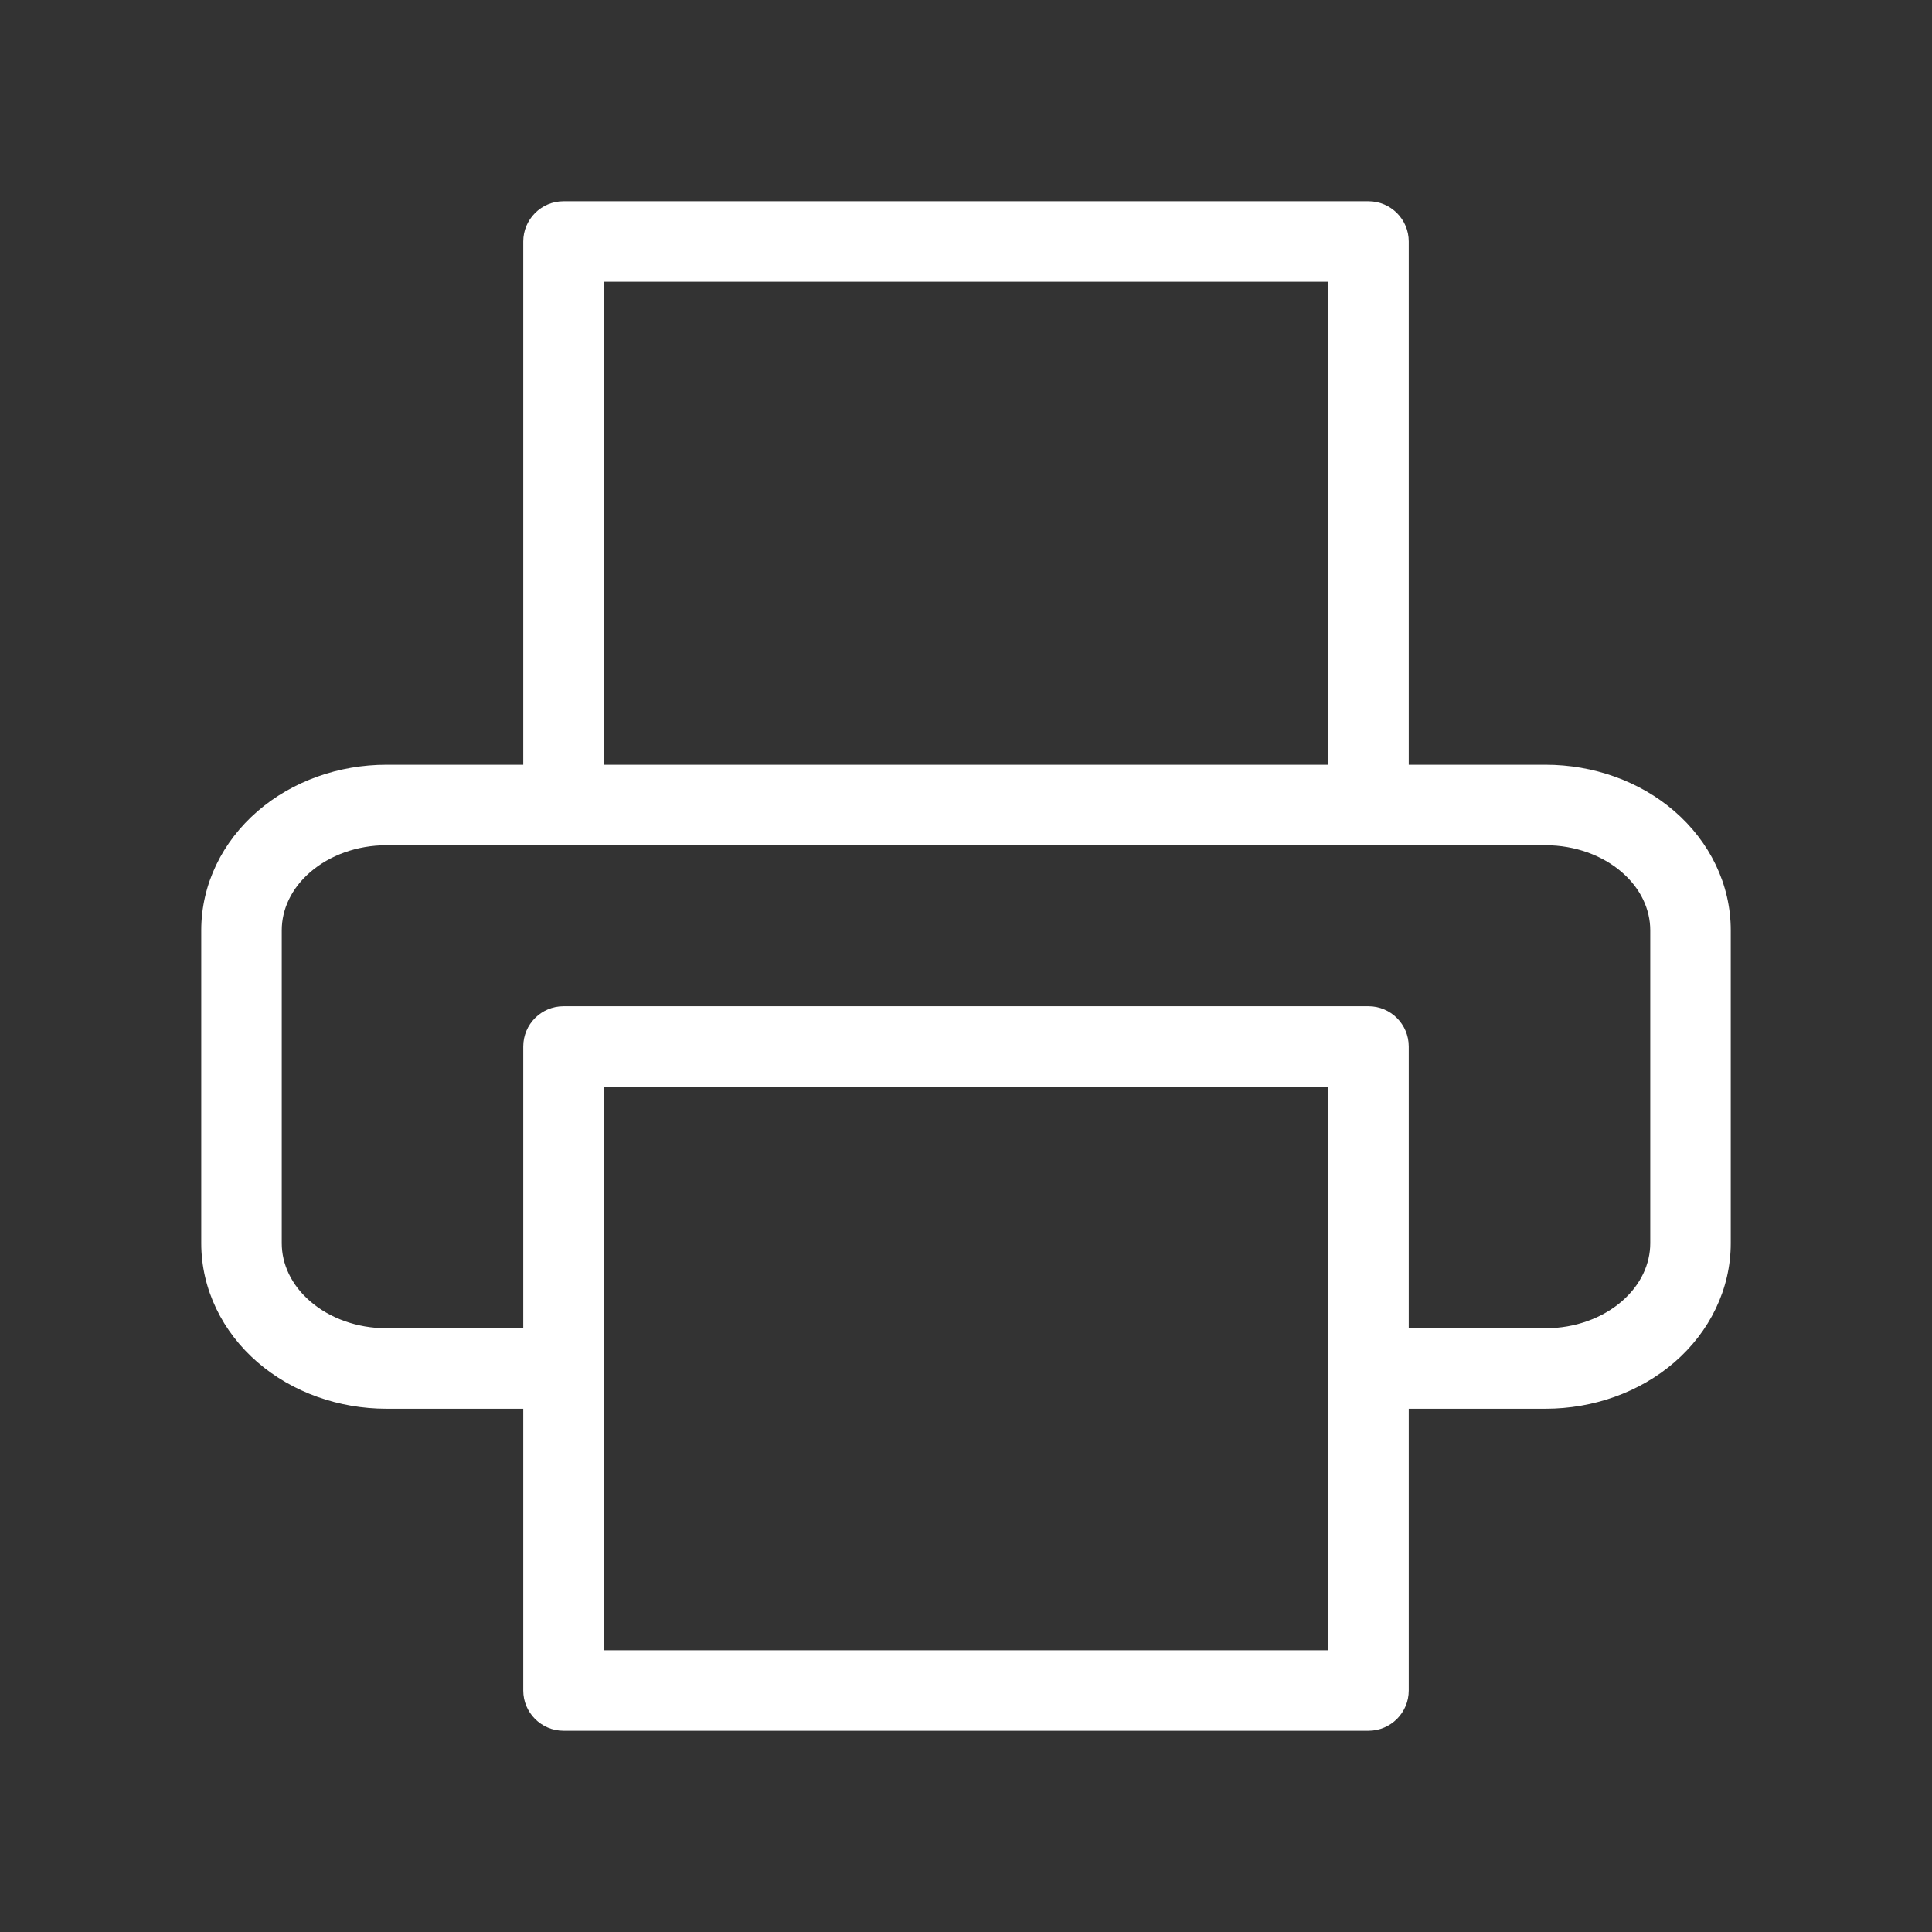
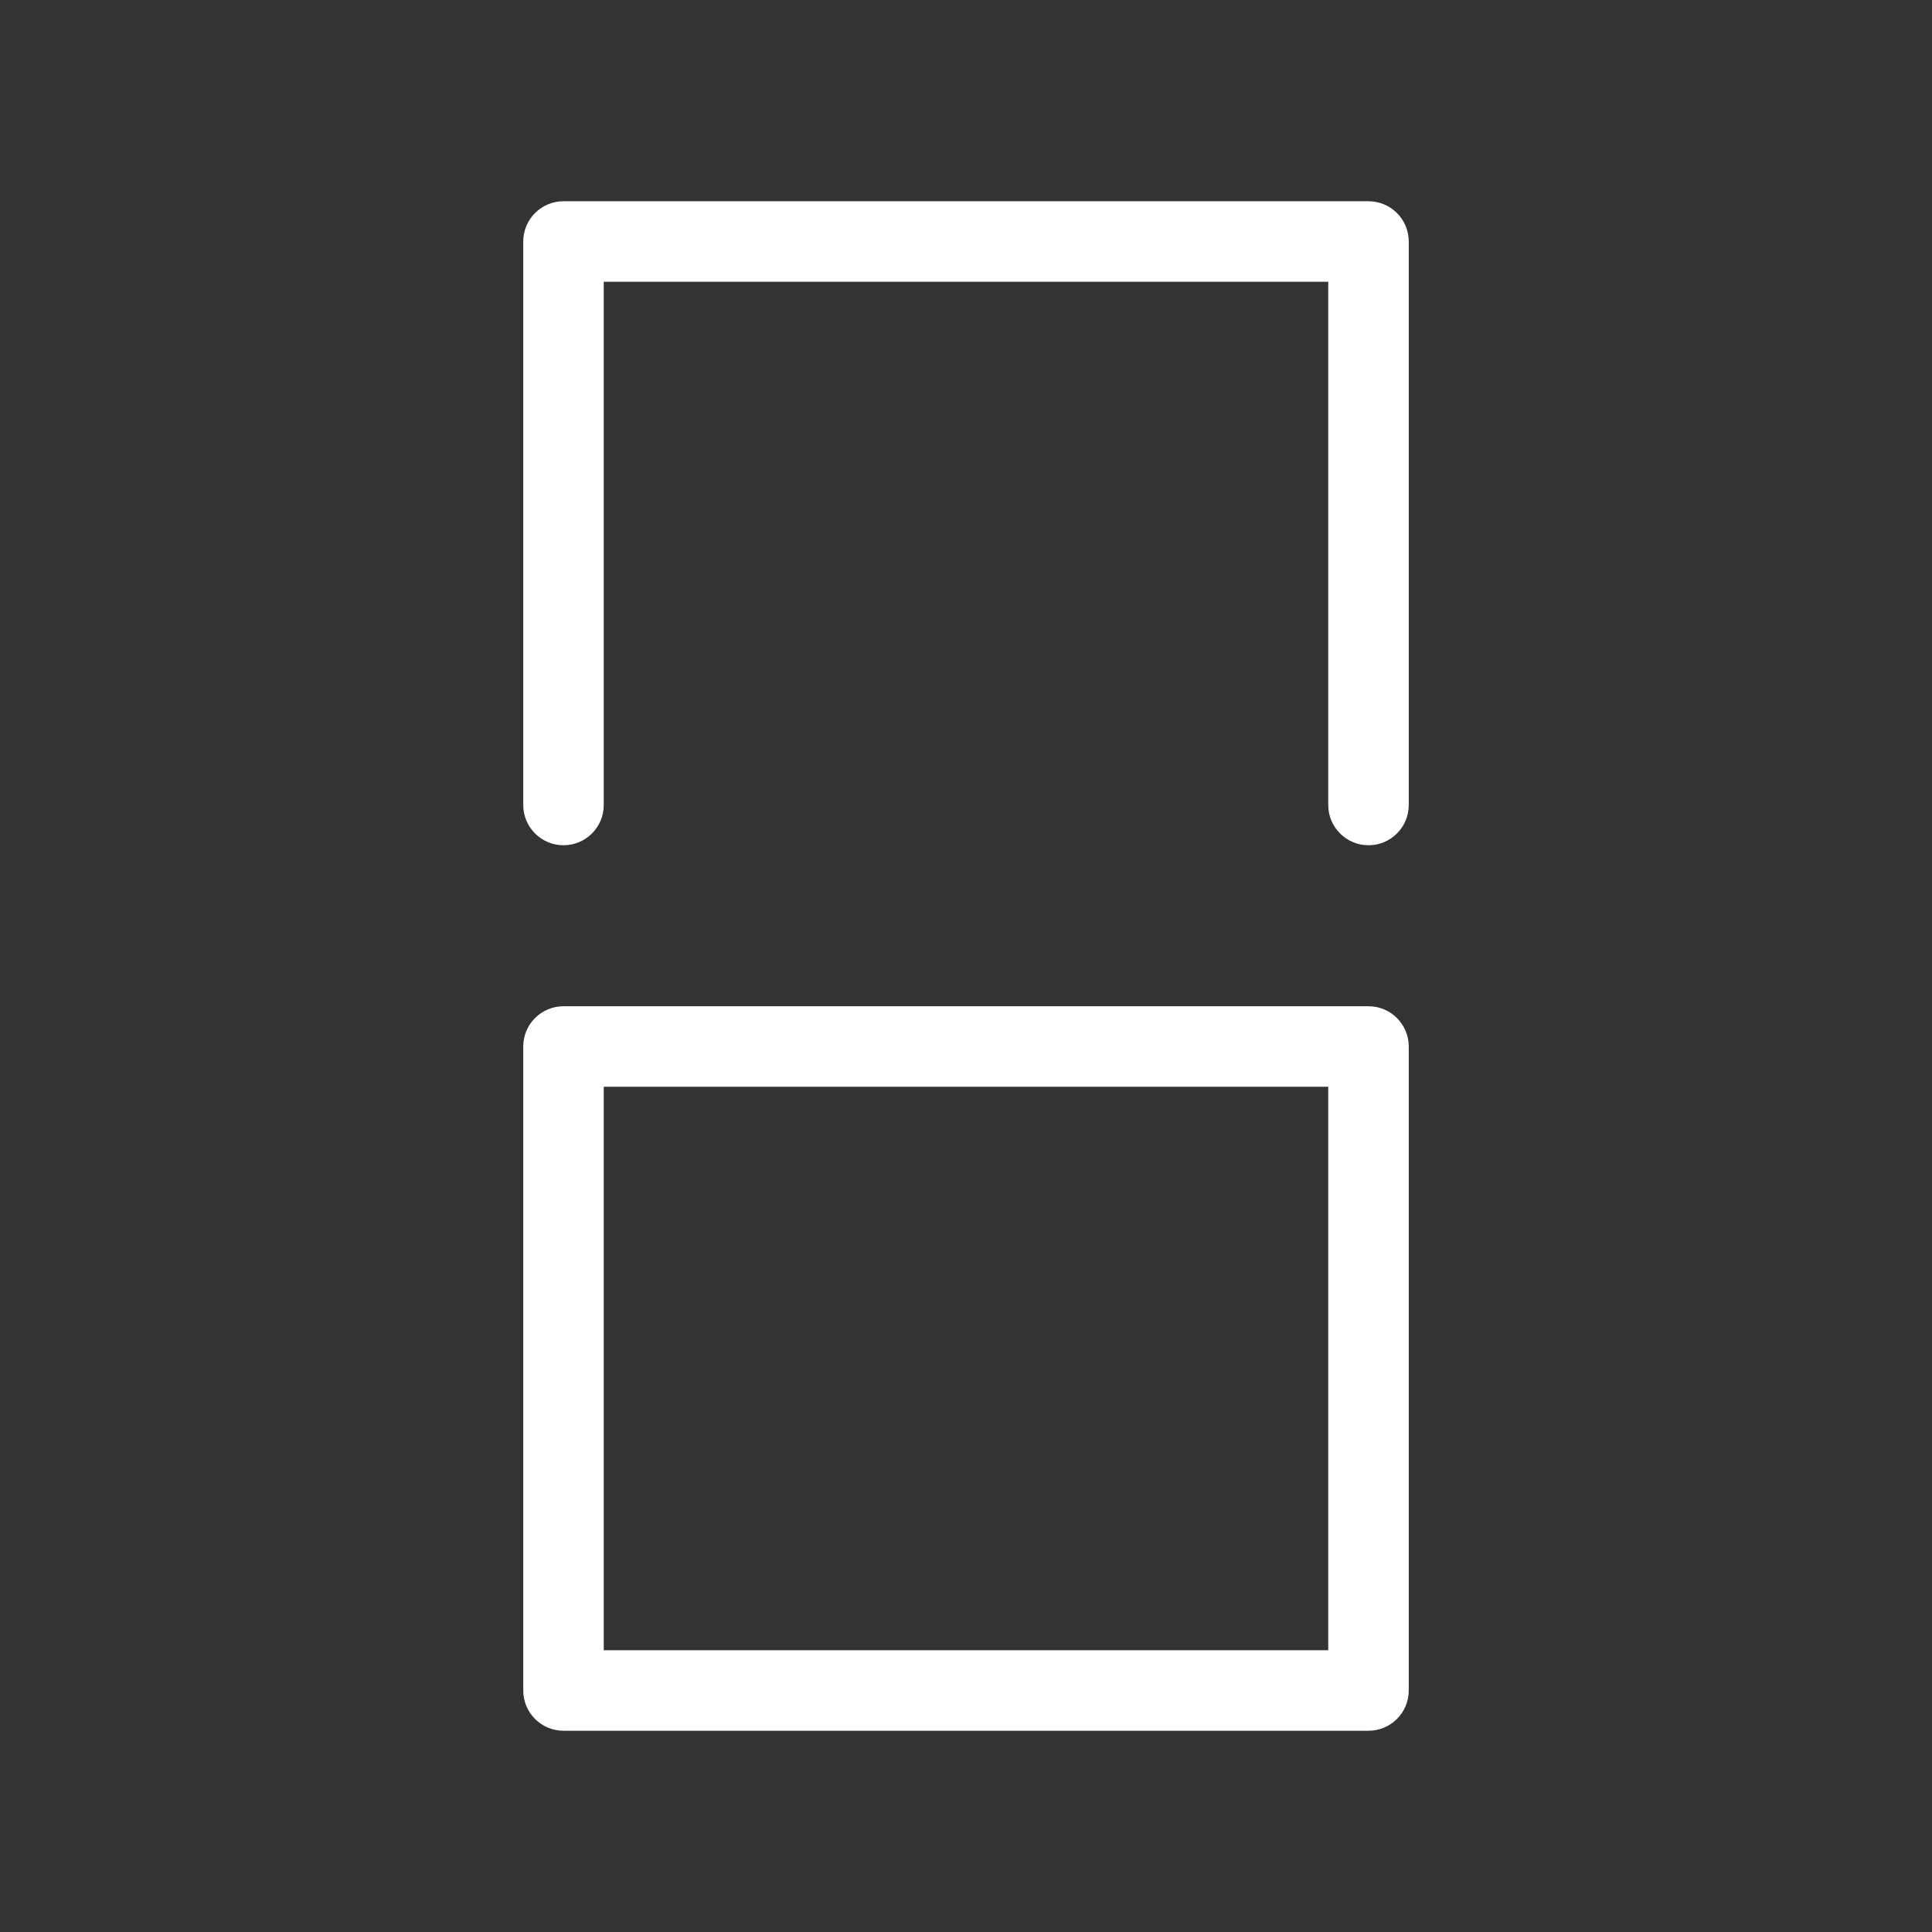
<svg xmlns="http://www.w3.org/2000/svg" width="24" height="24" viewBox="0 0 24 24" fill="none">
  <rect x="0" y="0" width="24" height="24" fill="#333333" stroke="none" />
  <path fill-rule="evenodd" clip-rule="evenodd" d="M6.5 3C6.5 2.724 6.724 2.5 7 2.5H17C17.276 2.5 17.5 2.724 17.5 3V10C17.5 10.276 17.276 10.5 17 10.5C16.724 10.5 16.5 10.276 16.5 10V3.5H7.5V10C7.5 10.276 7.276 10.5 7 10.5C6.724 10.5 6.5 10.276 6.5 10V3Z" fill="white" />
-   <path fill-rule="evenodd" clip-rule="evenodd" d="M4.8 10.5C4.434 10.5 4.094 10.626 3.854 10.834C3.616 11.039 3.5 11.301 3.5 11.556V15.444C3.5 15.699 3.616 15.961 3.854 16.166C4.094 16.374 4.434 16.5 4.8 16.5H6.6C6.876 16.5 7.1 16.724 7.1 17C7.1 17.276 6.876 17.5 6.6 17.5H4.8C4.212 17.5 3.635 17.299 3.2 16.923C2.763 16.545 2.5 16.015 2.5 15.444V11.556C2.5 10.985 2.763 10.455 3.2 10.077C3.635 9.701 4.212 9.5 4.8 9.5H19.2C19.788 9.5 20.365 9.701 20.8 10.077C21.237 10.455 21.5 10.985 21.5 11.556V15.444C21.5 16.015 21.237 16.545 20.8 16.923C20.365 17.299 19.788 17.5 19.2 17.5H17.4C17.124 17.5 16.9 17.276 16.9 17C16.9 16.724 17.124 16.5 17.4 16.5H19.2C19.566 16.5 19.906 16.374 20.146 16.166C20.384 15.961 20.5 15.699 20.5 15.444V11.556C20.5 11.301 20.384 11.039 20.146 10.834C19.906 10.626 19.566 10.5 19.2 10.5H4.8Z" fill="white" />
  <path fill-rule="evenodd" clip-rule="evenodd" d="M6.5 13C6.5 12.724 6.724 12.5 7 12.5H17C17.276 12.5 17.5 12.724 17.5 13V21C17.5 21.276 17.276 21.5 17 21.5H7C6.724 21.5 6.5 21.276 6.5 21V13ZM7.5 13.5V20.5H16.5V13.5H7.5Z" fill="white" />
</svg>